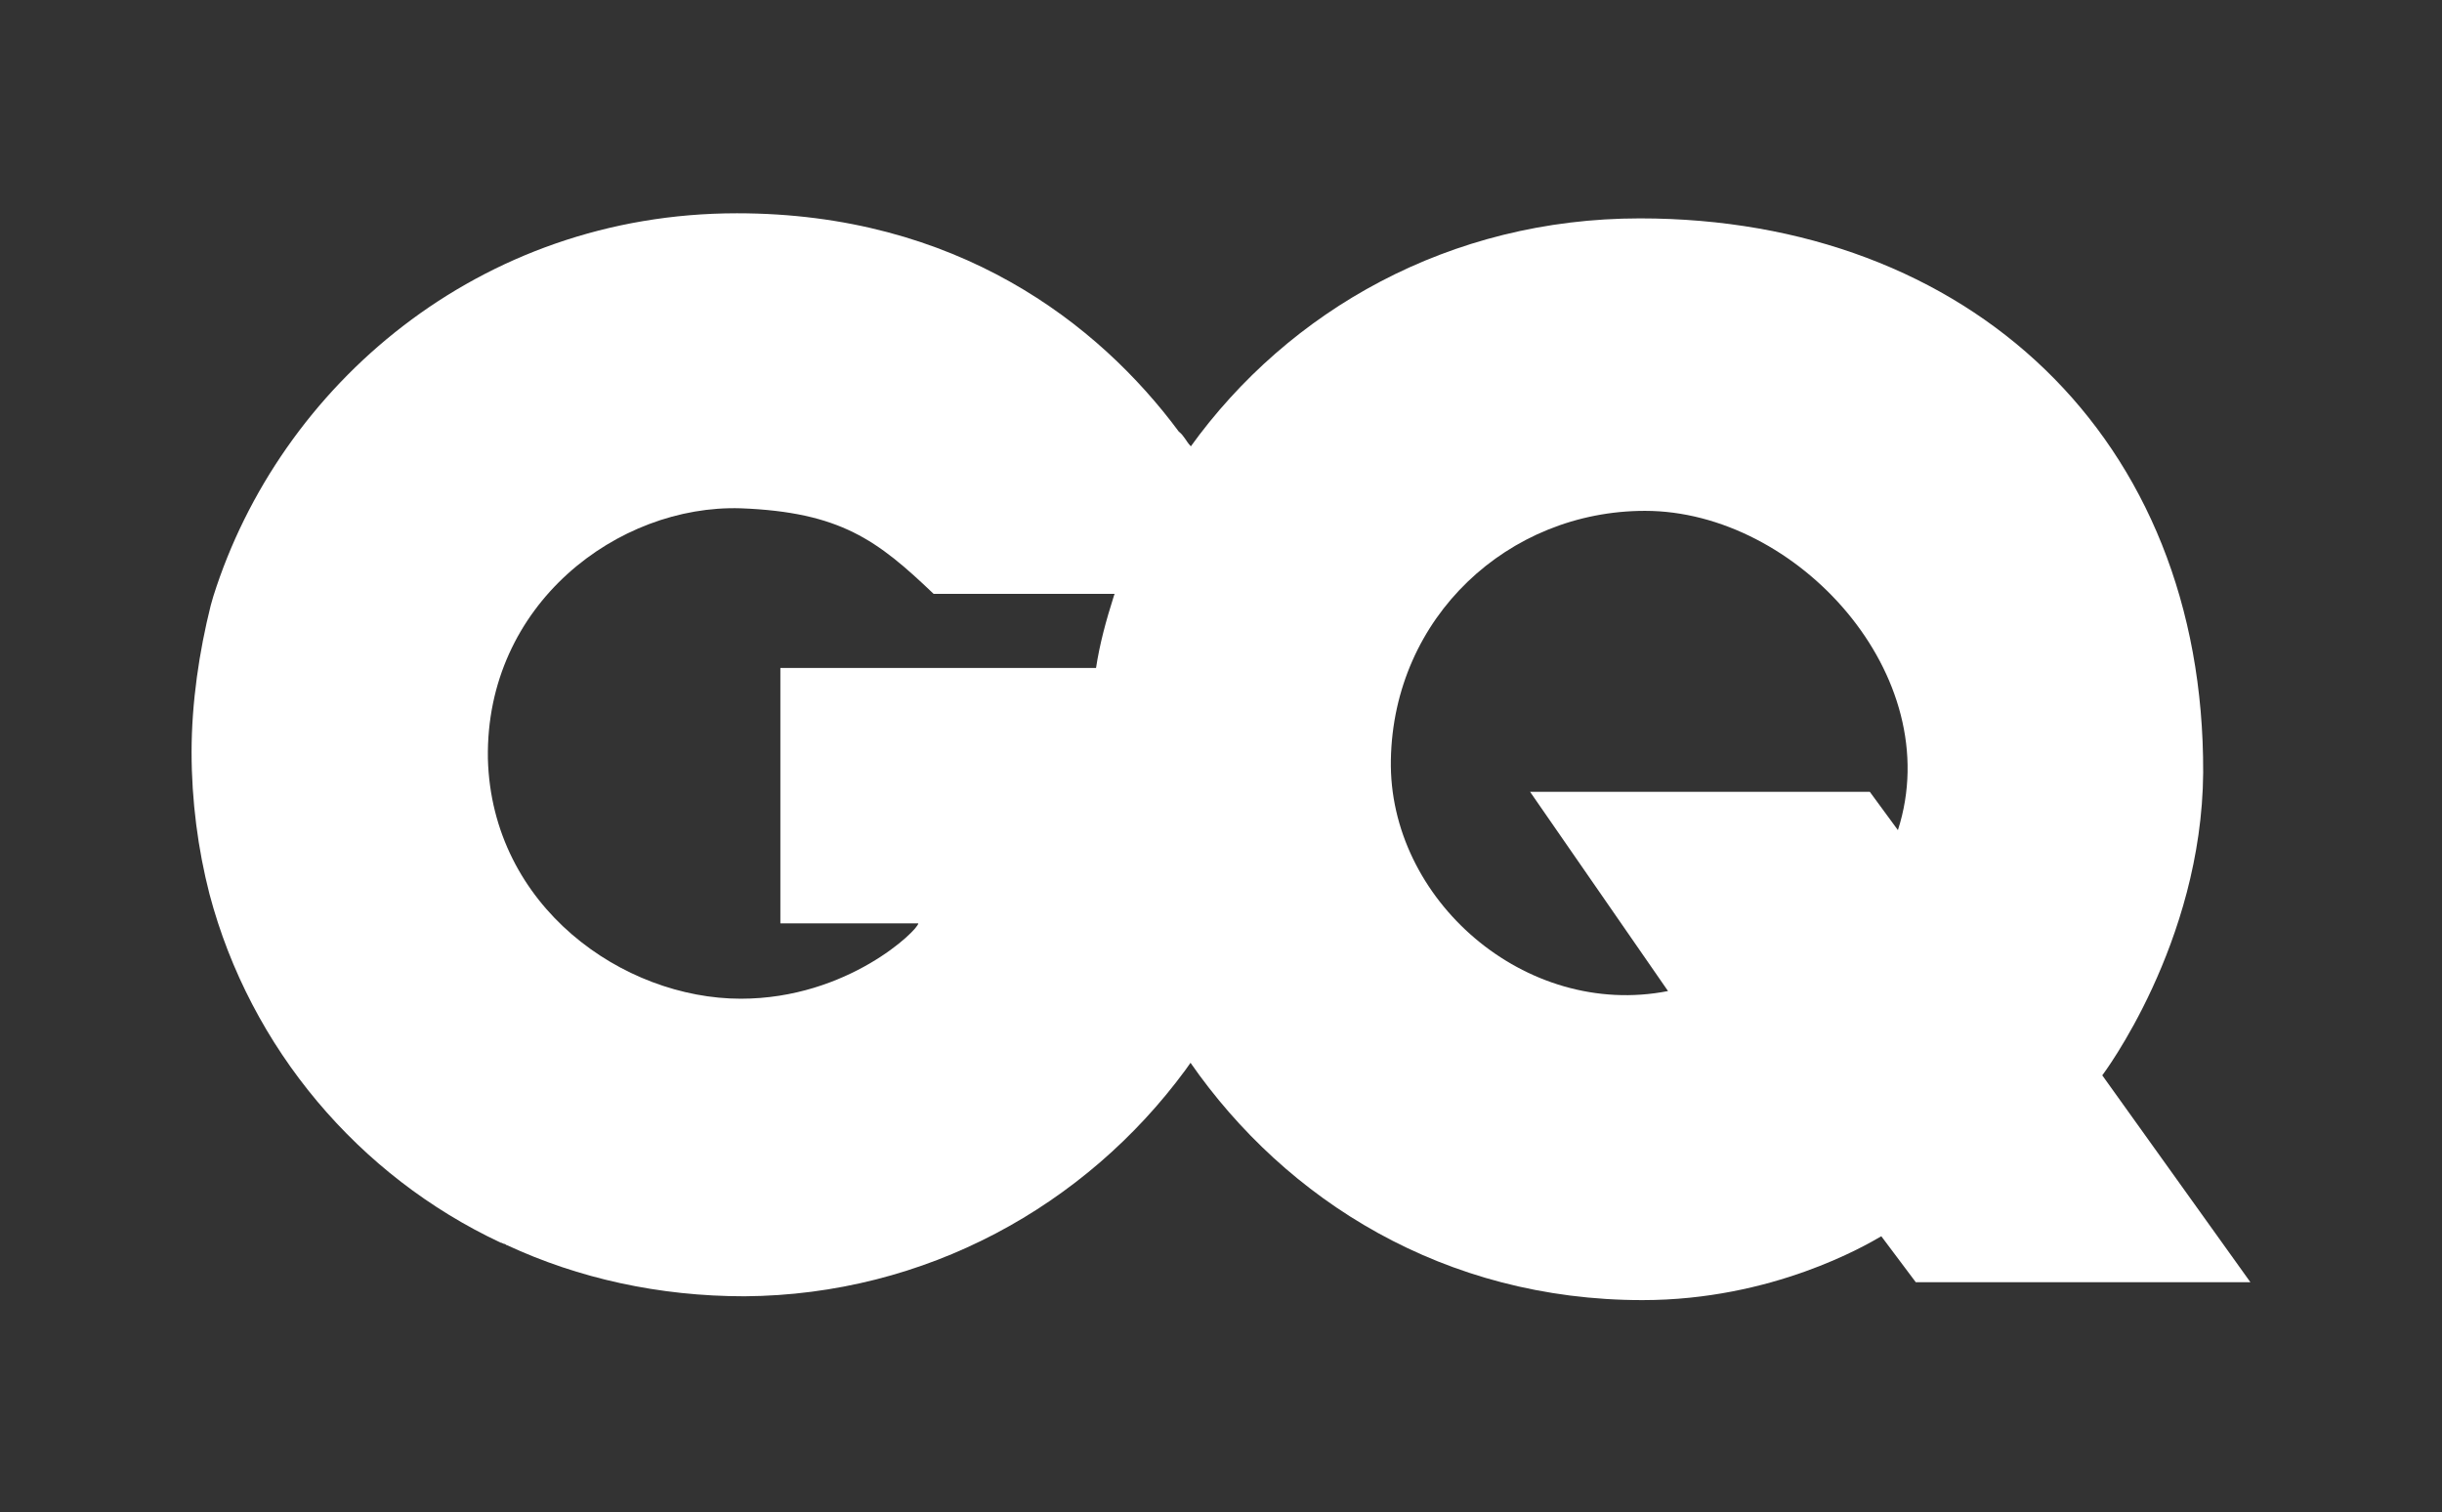
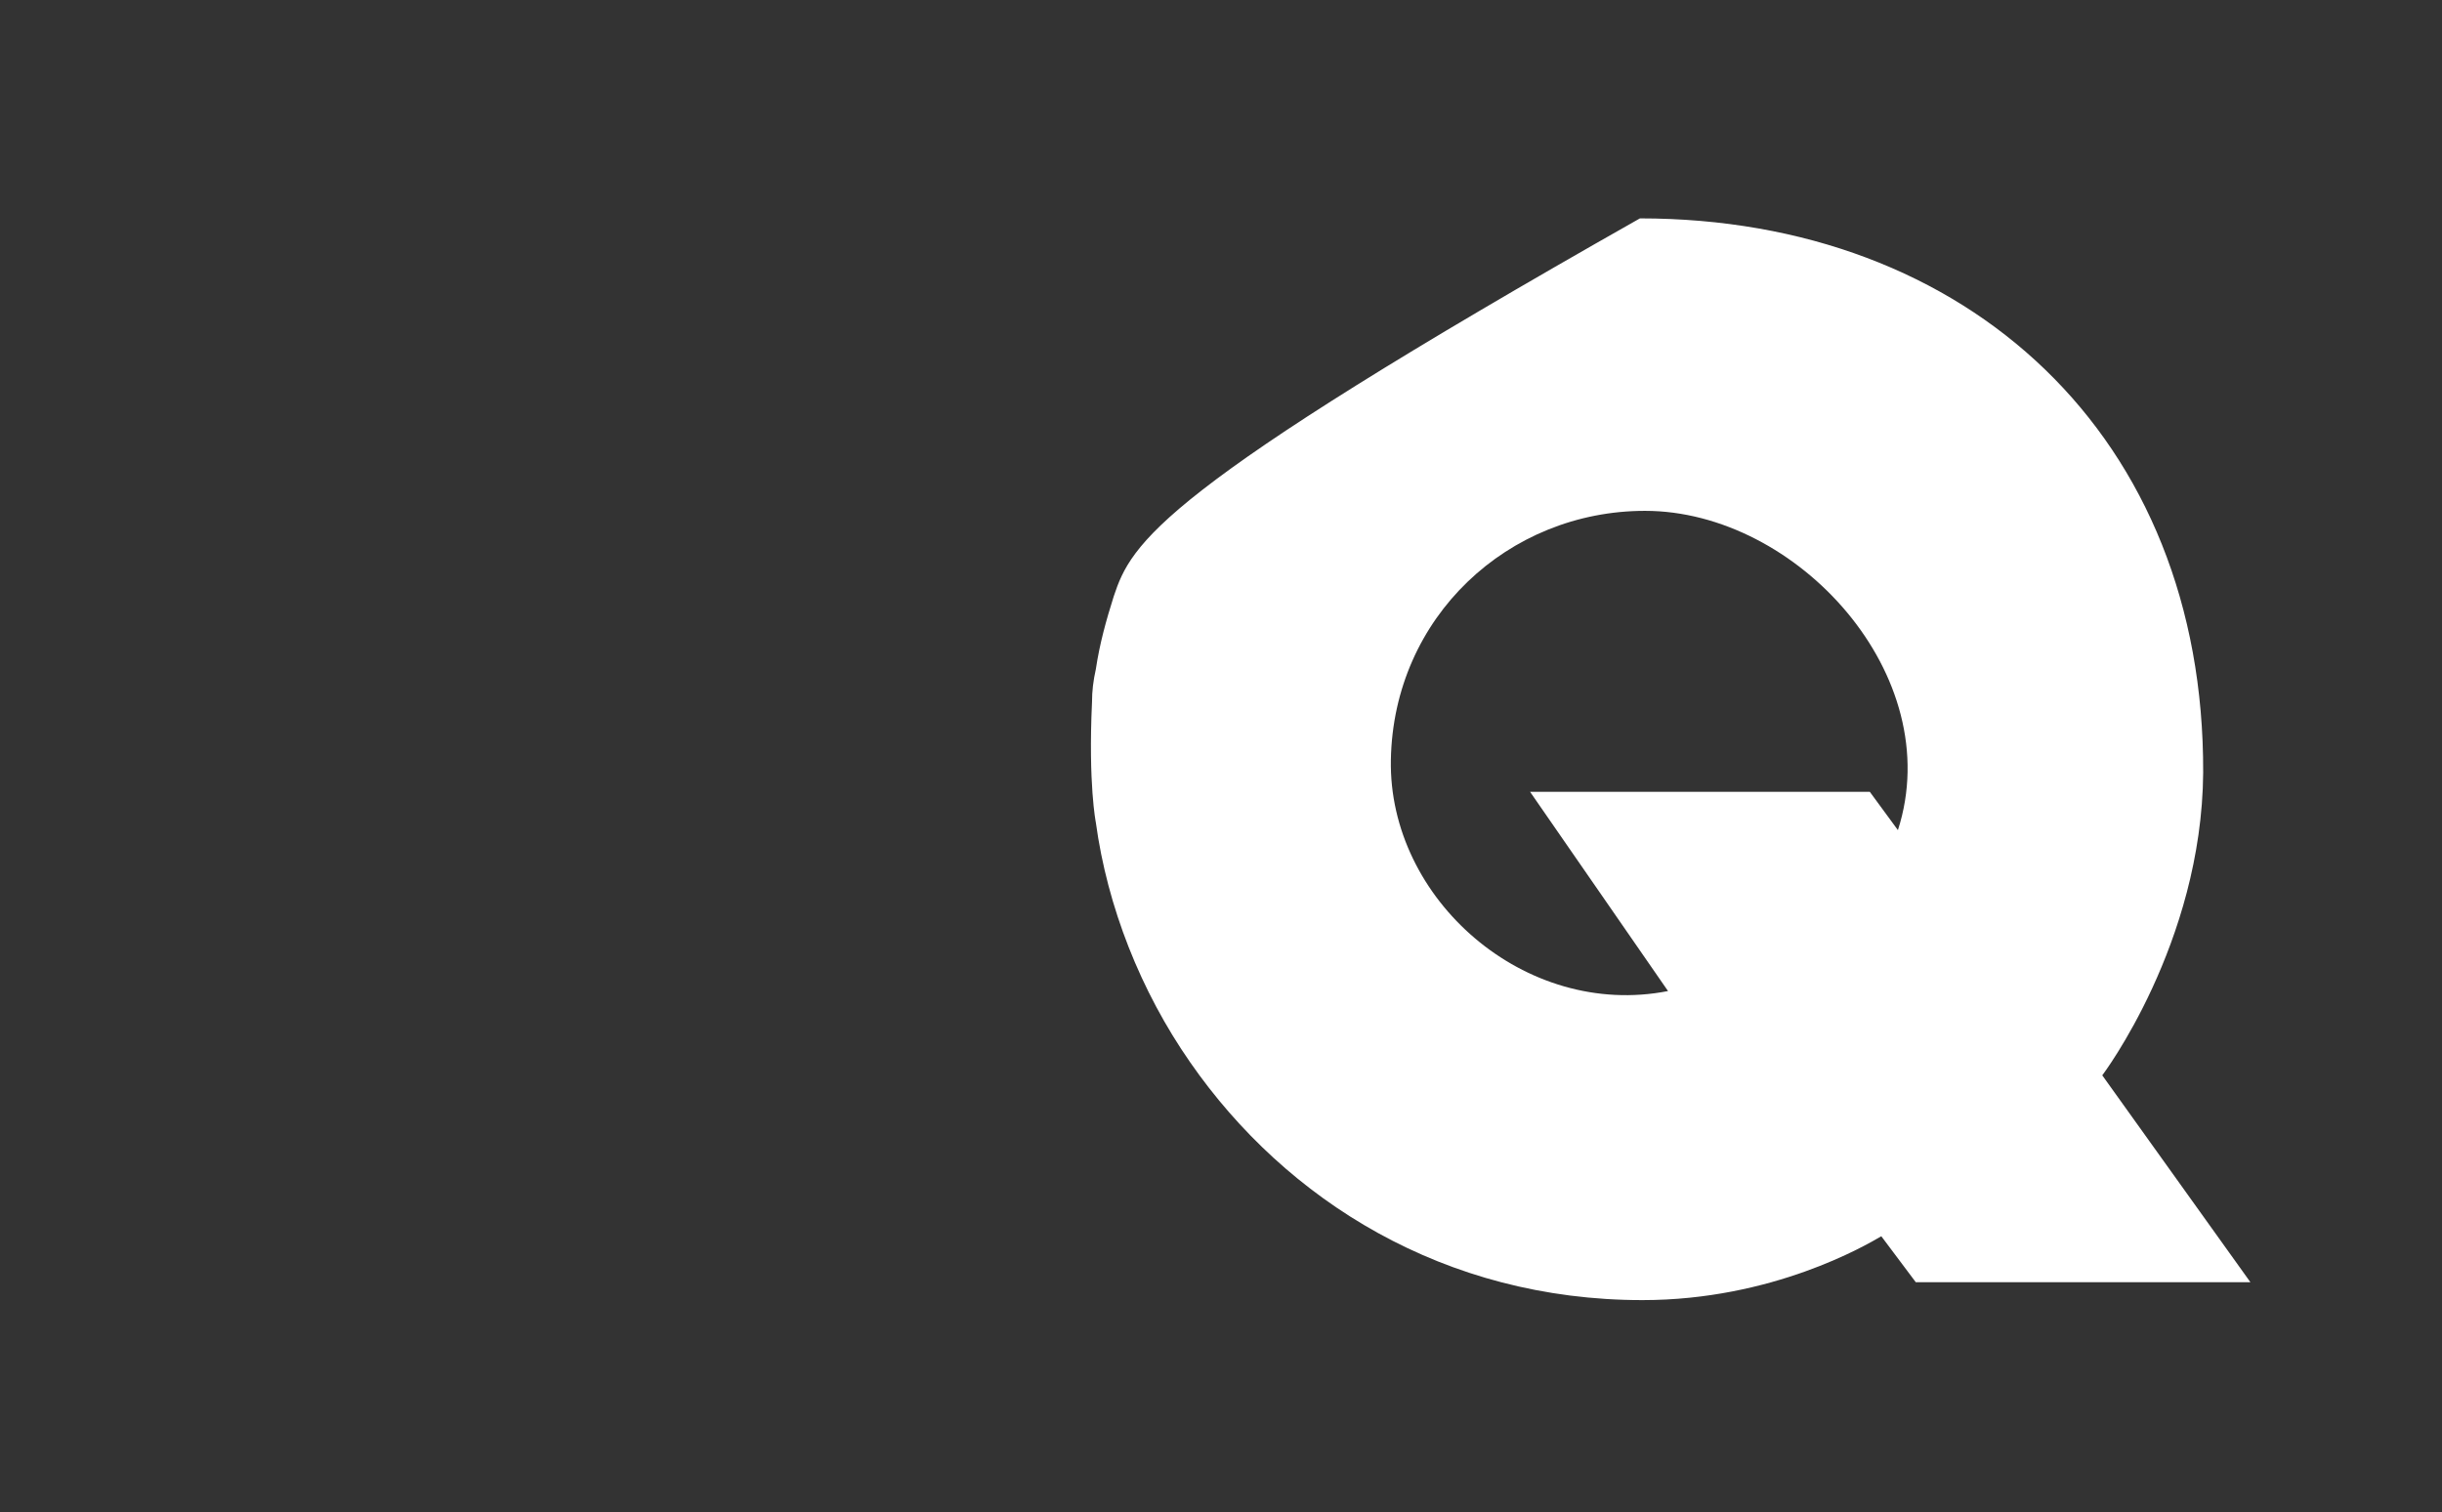
<svg xmlns="http://www.w3.org/2000/svg" version="1.1" id="圖層_1" x="0px" y="0px" viewBox="0 0 191.2 118.4" style="enable-background:new 0 0 191.2 118.4;" xml:space="preserve">
  <rect x="0" y="0" width="191.2" height="118.4" fill="#333333" stroke="none" />
  <style type="text/css">
	.st0{fill:#FFFFFF;}
</style>
  <g>
-     <path class="st0" d="M87.2,46.7c-0.6,1.9-1.1,3.7-1.4,5.7c-0.2,0.9-0.3,1.7-0.3,2.6c-0.3,6.4,0.3,9.4,0.3,9.4   c0.9,6.6,3.5,13.2,7.4,18.8c7.5,10.8,19.9,18.6,35.4,18.6c10.2,0,17.5-4.3,18.7-5l2.7,3.6h26.2l-11.6-16.2c0,0,7.8-10.3,7.9-23.7   c0.1-26.3-18.4-43.4-44.1-43.4c-14.9,0-27.5,7.2-35.2,17.9C90.6,38.5,88.6,42.5,87.2,46.7z M148.6,65l-2.2-3h-26.6l10.8,15.6   c-11.2,2.2-21.9-7.2-21.7-18.1c0.2-11.2,9.2-19.5,19.9-19.5C140.7,40,152.5,52.9,148.6,65z" />
-     <path class="st0" d="M93.2,34.9c-0.3-0.3-0.5-0.8-0.9-1.1C86,25.3,74.9,16.7,57.7,16.7c-20.2,0-35.8,13.5-41,30   c-0.1,0.3-0.1,0.4-0.2,0.7l0,0C15.6,51,15,55,15,58.9c0,3.8,0.5,7.6,1.4,11.1c3.2,12.1,11.7,22.1,22.8,27.3c0.1,0,0.2,0.1,0.3,0.1   c0.1,0,0.1,0.1,0.2,0.1c5.6,2.6,11.9,4,18.6,4c14.2-0.1,26.7-7.1,34.5-17.7c0.2-0.3,0.3-0.4,0.5-0.7c1.4-2.1,2.7-4.3,3.8-6.7   c2.5-5.4,3.8-11.3,3.8-17.5c0-2.2-0.2-4.4-0.5-6.6H61.1v20h10.8c0,0.5-5.5,5.9-13.9,5.9c-9.2,0-19.5-7.2-19.8-18.8   C38,47.3,48.4,39.5,58,39.8c7.8,0.3,10.7,2.5,15.1,6.7c0,0,6.3,0,12.6,0c0.5,0,0.9,0,1.4,0c5.7,0,11.1,0,11.8,0   c-0.2-0.8-0.4-1.5-0.8-2.5C97.2,41.5,95.6,38.3,93.2,34.9z" />
+     <path class="st0" d="M87.2,46.7c-0.6,1.9-1.1,3.7-1.4,5.7c-0.2,0.9-0.3,1.7-0.3,2.6c-0.3,6.4,0.3,9.4,0.3,9.4   c0.9,6.6,3.5,13.2,7.4,18.8c7.5,10.8,19.9,18.6,35.4,18.6c10.2,0,17.5-4.3,18.7-5l2.7,3.6h26.2l-11.6-16.2c0,0,7.8-10.3,7.9-23.7   c0.1-26.3-18.4-43.4-44.1-43.4C90.6,38.5,88.6,42.5,87.2,46.7z M148.6,65l-2.2-3h-26.6l10.8,15.6   c-11.2,2.2-21.9-7.2-21.7-18.1c0.2-11.2,9.2-19.5,19.9-19.5C140.7,40,152.5,52.9,148.6,65z" />
  </g>
</svg>